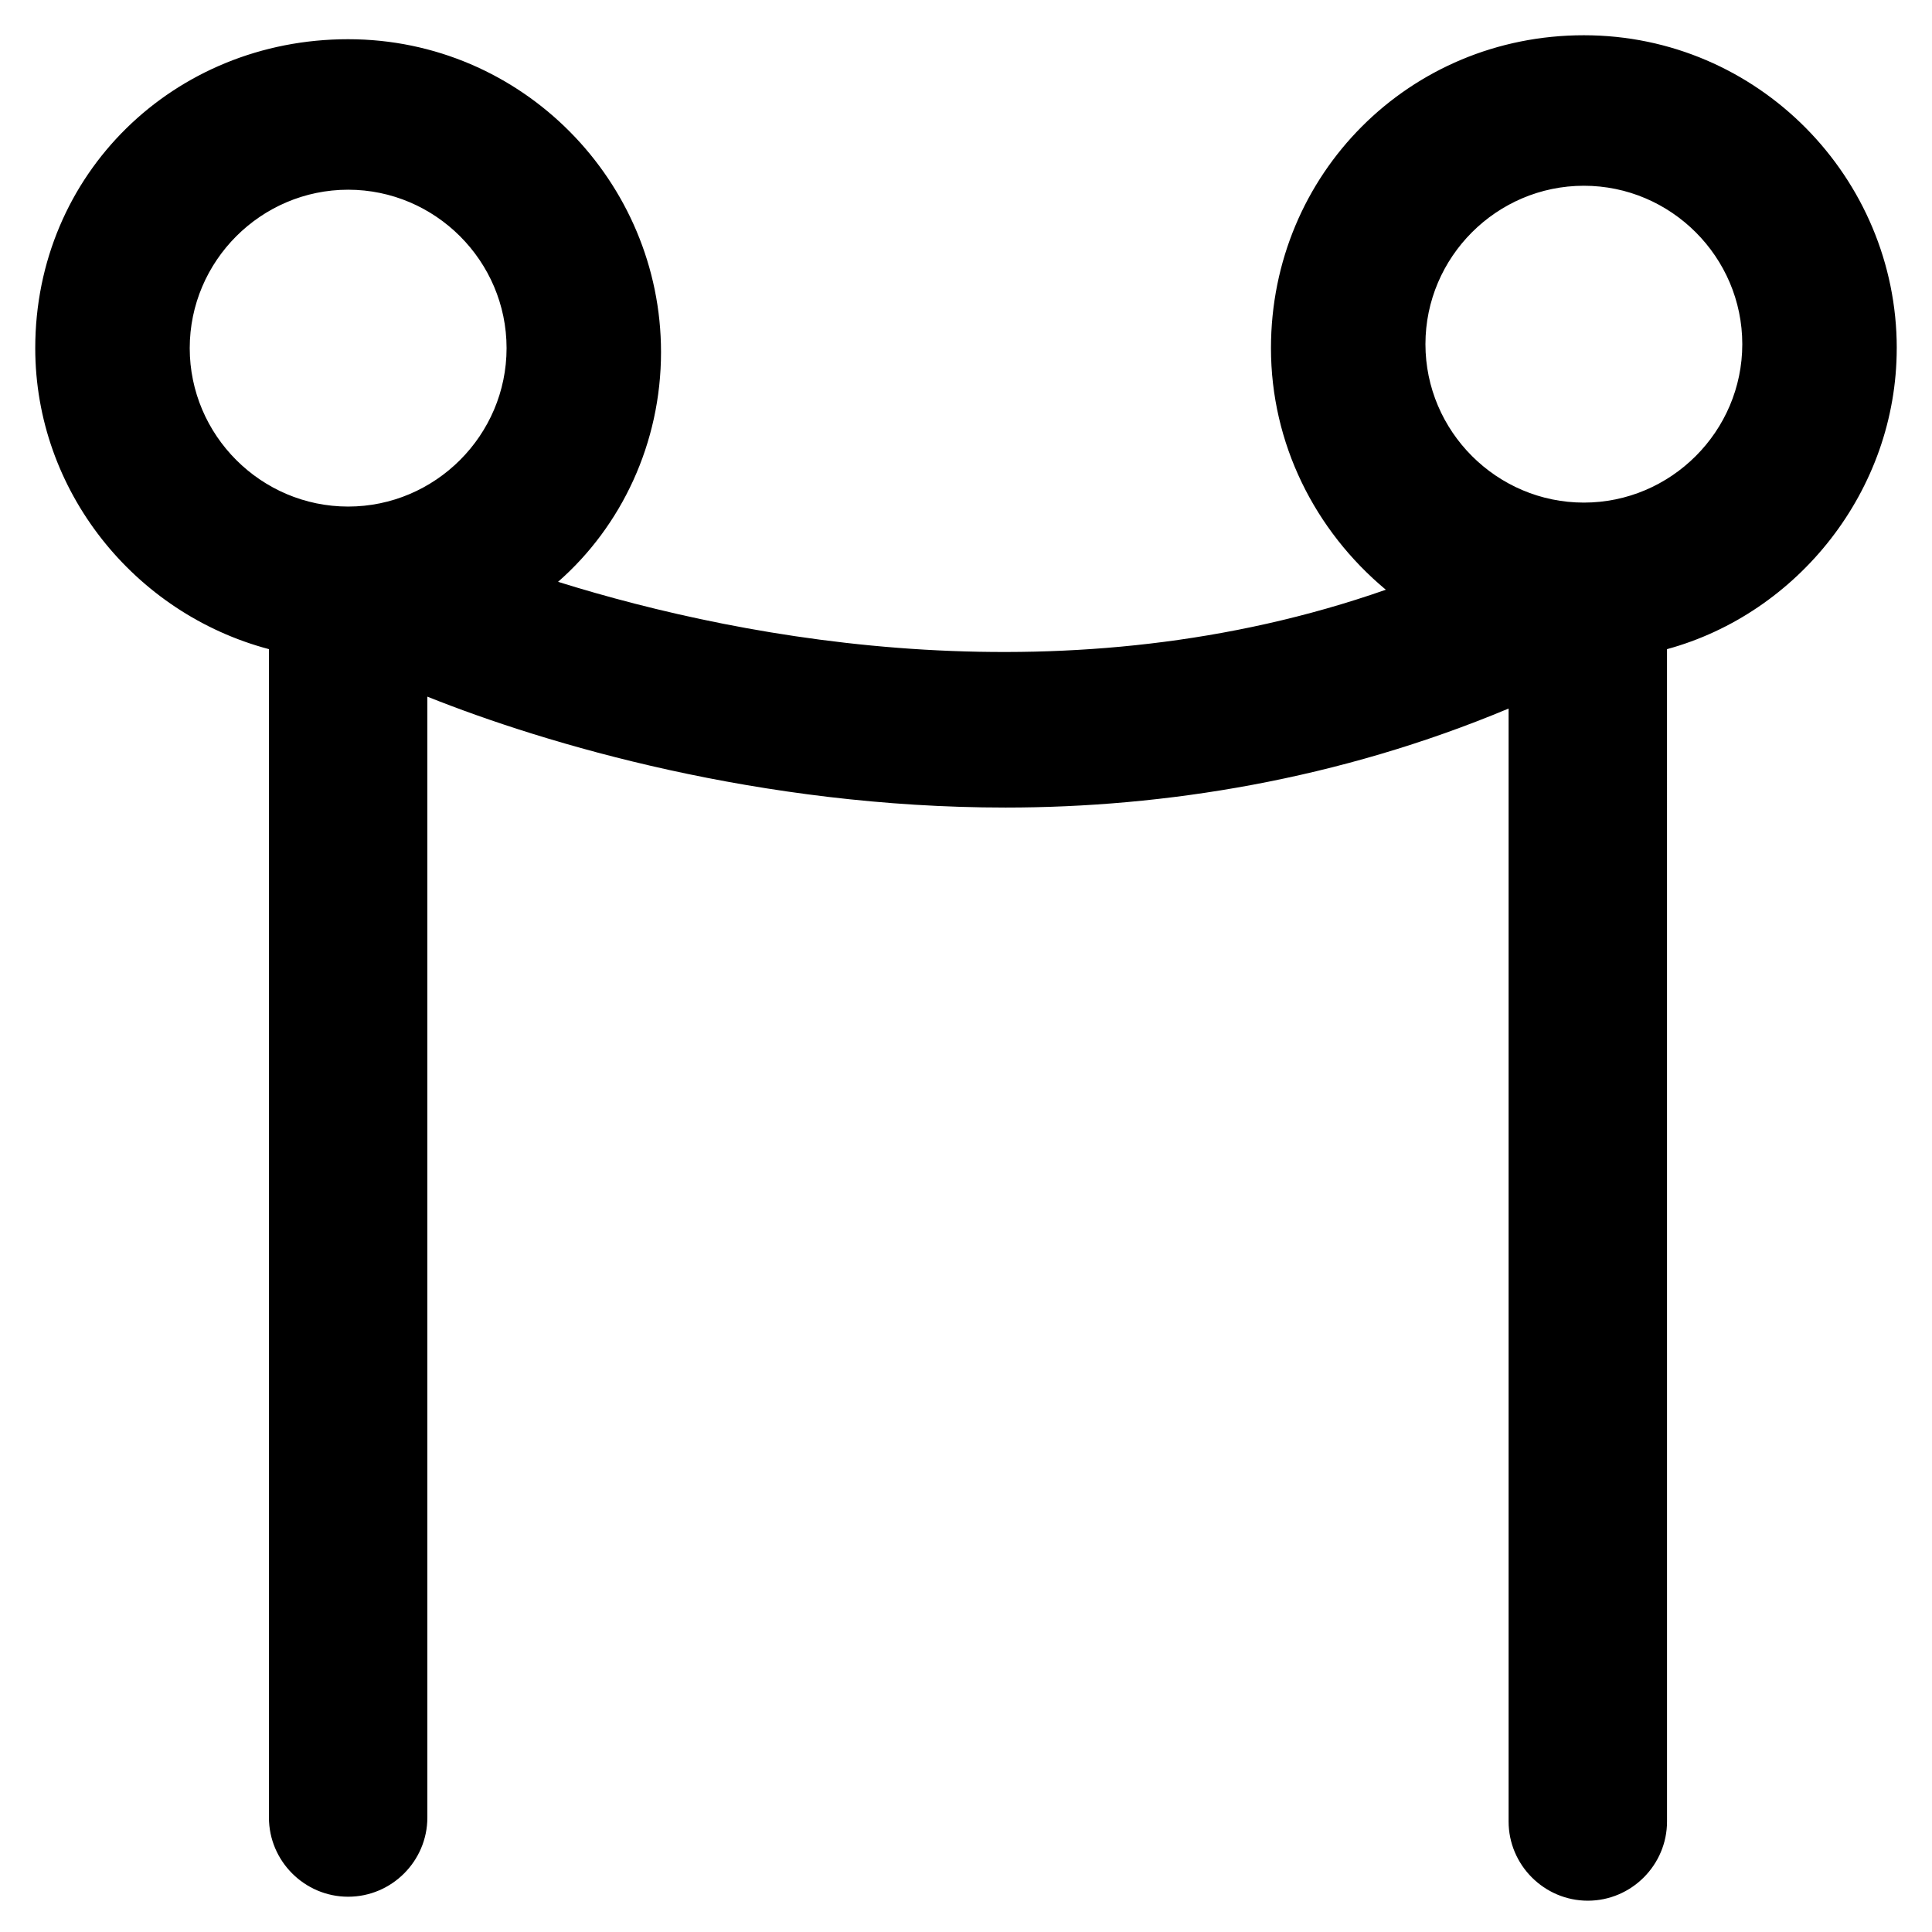
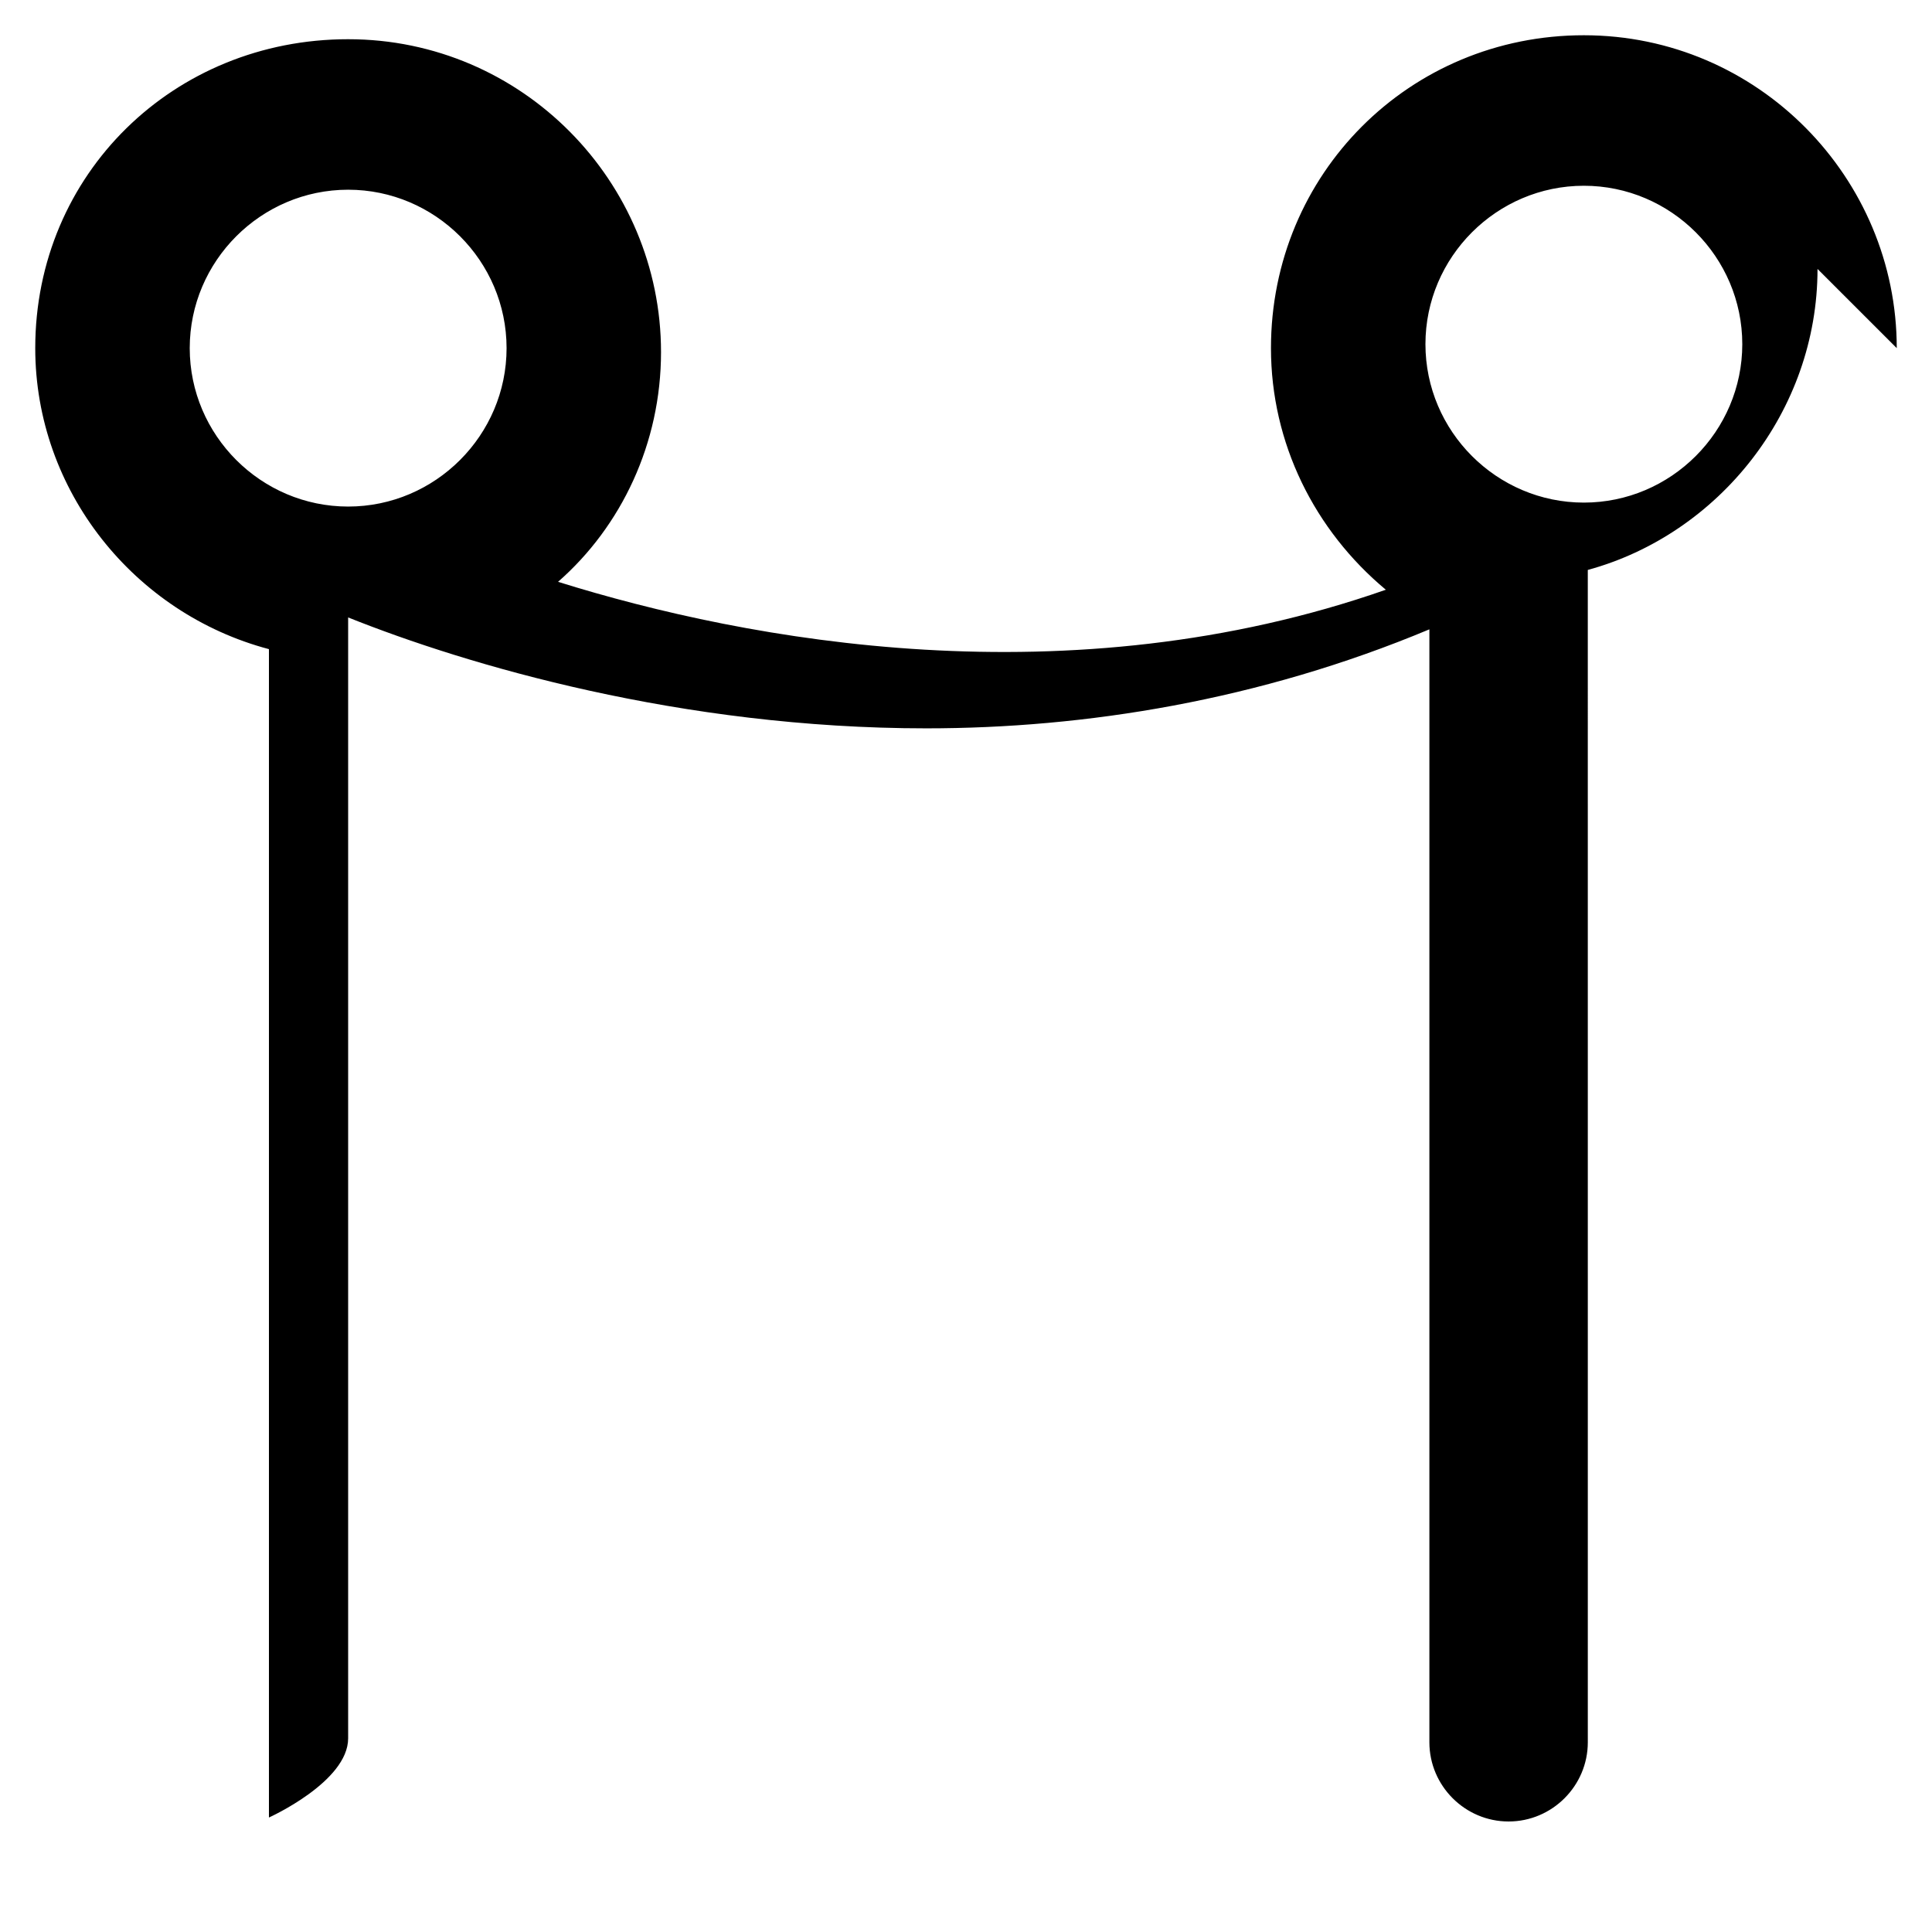
<svg xmlns="http://www.w3.org/2000/svg" fill="#000000" width="800px" height="800px" version="1.1" viewBox="144 144 512 512">
-   <path d="m646.66 236.26c0-45.133-36.734-82.918-82.918-82.918-46.184-0.004-82.922 36.734-82.922 82.918 0 25.191 11.547 48.281 30.438 64.027-83.969 29.391-168.98 13.645-219.37-2.098 16.793-14.695 27.289-36.734 27.289-60.879 0-45.133-36.734-82.918-82.918-82.918-46.18-0.004-82.918 35.684-82.918 81.867 0 37.785 26.242 70.32 61.93 79.77v309.63c0 11.547 9.445 20.992 20.992 20.992s20.992-9.445 20.992-20.992v-297.04c31.488 12.598 88.164 29.391 153.24 29.391 41.984 0 88.168-7.348 133.3-26.238v294.94c0 11.547 9.445 20.992 20.992 20.992 11.547 0 20.992-9.445 20.992-20.992l-0.004-310.68c34.637-9.449 60.879-41.984 60.879-79.77zm-452.38 0c0-23.09 18.895-41.984 41.984-41.984 23.09 0 41.984 18.895 41.984 41.984 0 23.09-18.895 41.984-41.984 41.984-23.094 0-41.984-18.895-41.984-41.984zm369.46 40.934c-23.09 0-41.984-18.895-41.984-41.984 0-23.09 18.895-41.984 41.984-41.984 23.09 0 41.984 18.895 41.984 41.984 0 23.09-18.895 41.984-41.984 41.984z" />
+   <path d="m646.66 236.26c0-45.133-36.734-82.918-82.918-82.918-46.184-0.004-82.922 36.734-82.922 82.918 0 25.191 11.547 48.281 30.438 64.027-83.969 29.391-168.98 13.645-219.37-2.098 16.793-14.695 27.289-36.734 27.289-60.879 0-45.133-36.734-82.918-82.918-82.918-46.18-0.004-82.918 35.684-82.918 81.867 0 37.785 26.242 70.32 61.93 79.77v309.63s20.992-9.445 20.992-20.992v-297.04c31.488 12.598 88.164 29.391 153.24 29.391 41.984 0 88.168-7.348 133.3-26.238v294.94c0 11.547 9.445 20.992 20.992 20.992 11.547 0 20.992-9.445 20.992-20.992l-0.004-310.68c34.637-9.449 60.879-41.984 60.879-79.77zm-452.38 0c0-23.09 18.895-41.984 41.984-41.984 23.09 0 41.984 18.895 41.984 41.984 0 23.09-18.895 41.984-41.984 41.984-23.094 0-41.984-18.895-41.984-41.984zm369.46 40.934c-23.09 0-41.984-18.895-41.984-41.984 0-23.09 18.895-41.984 41.984-41.984 23.09 0 41.984 18.895 41.984 41.984 0 23.09-18.895 41.984-41.984 41.984z" />
</svg>